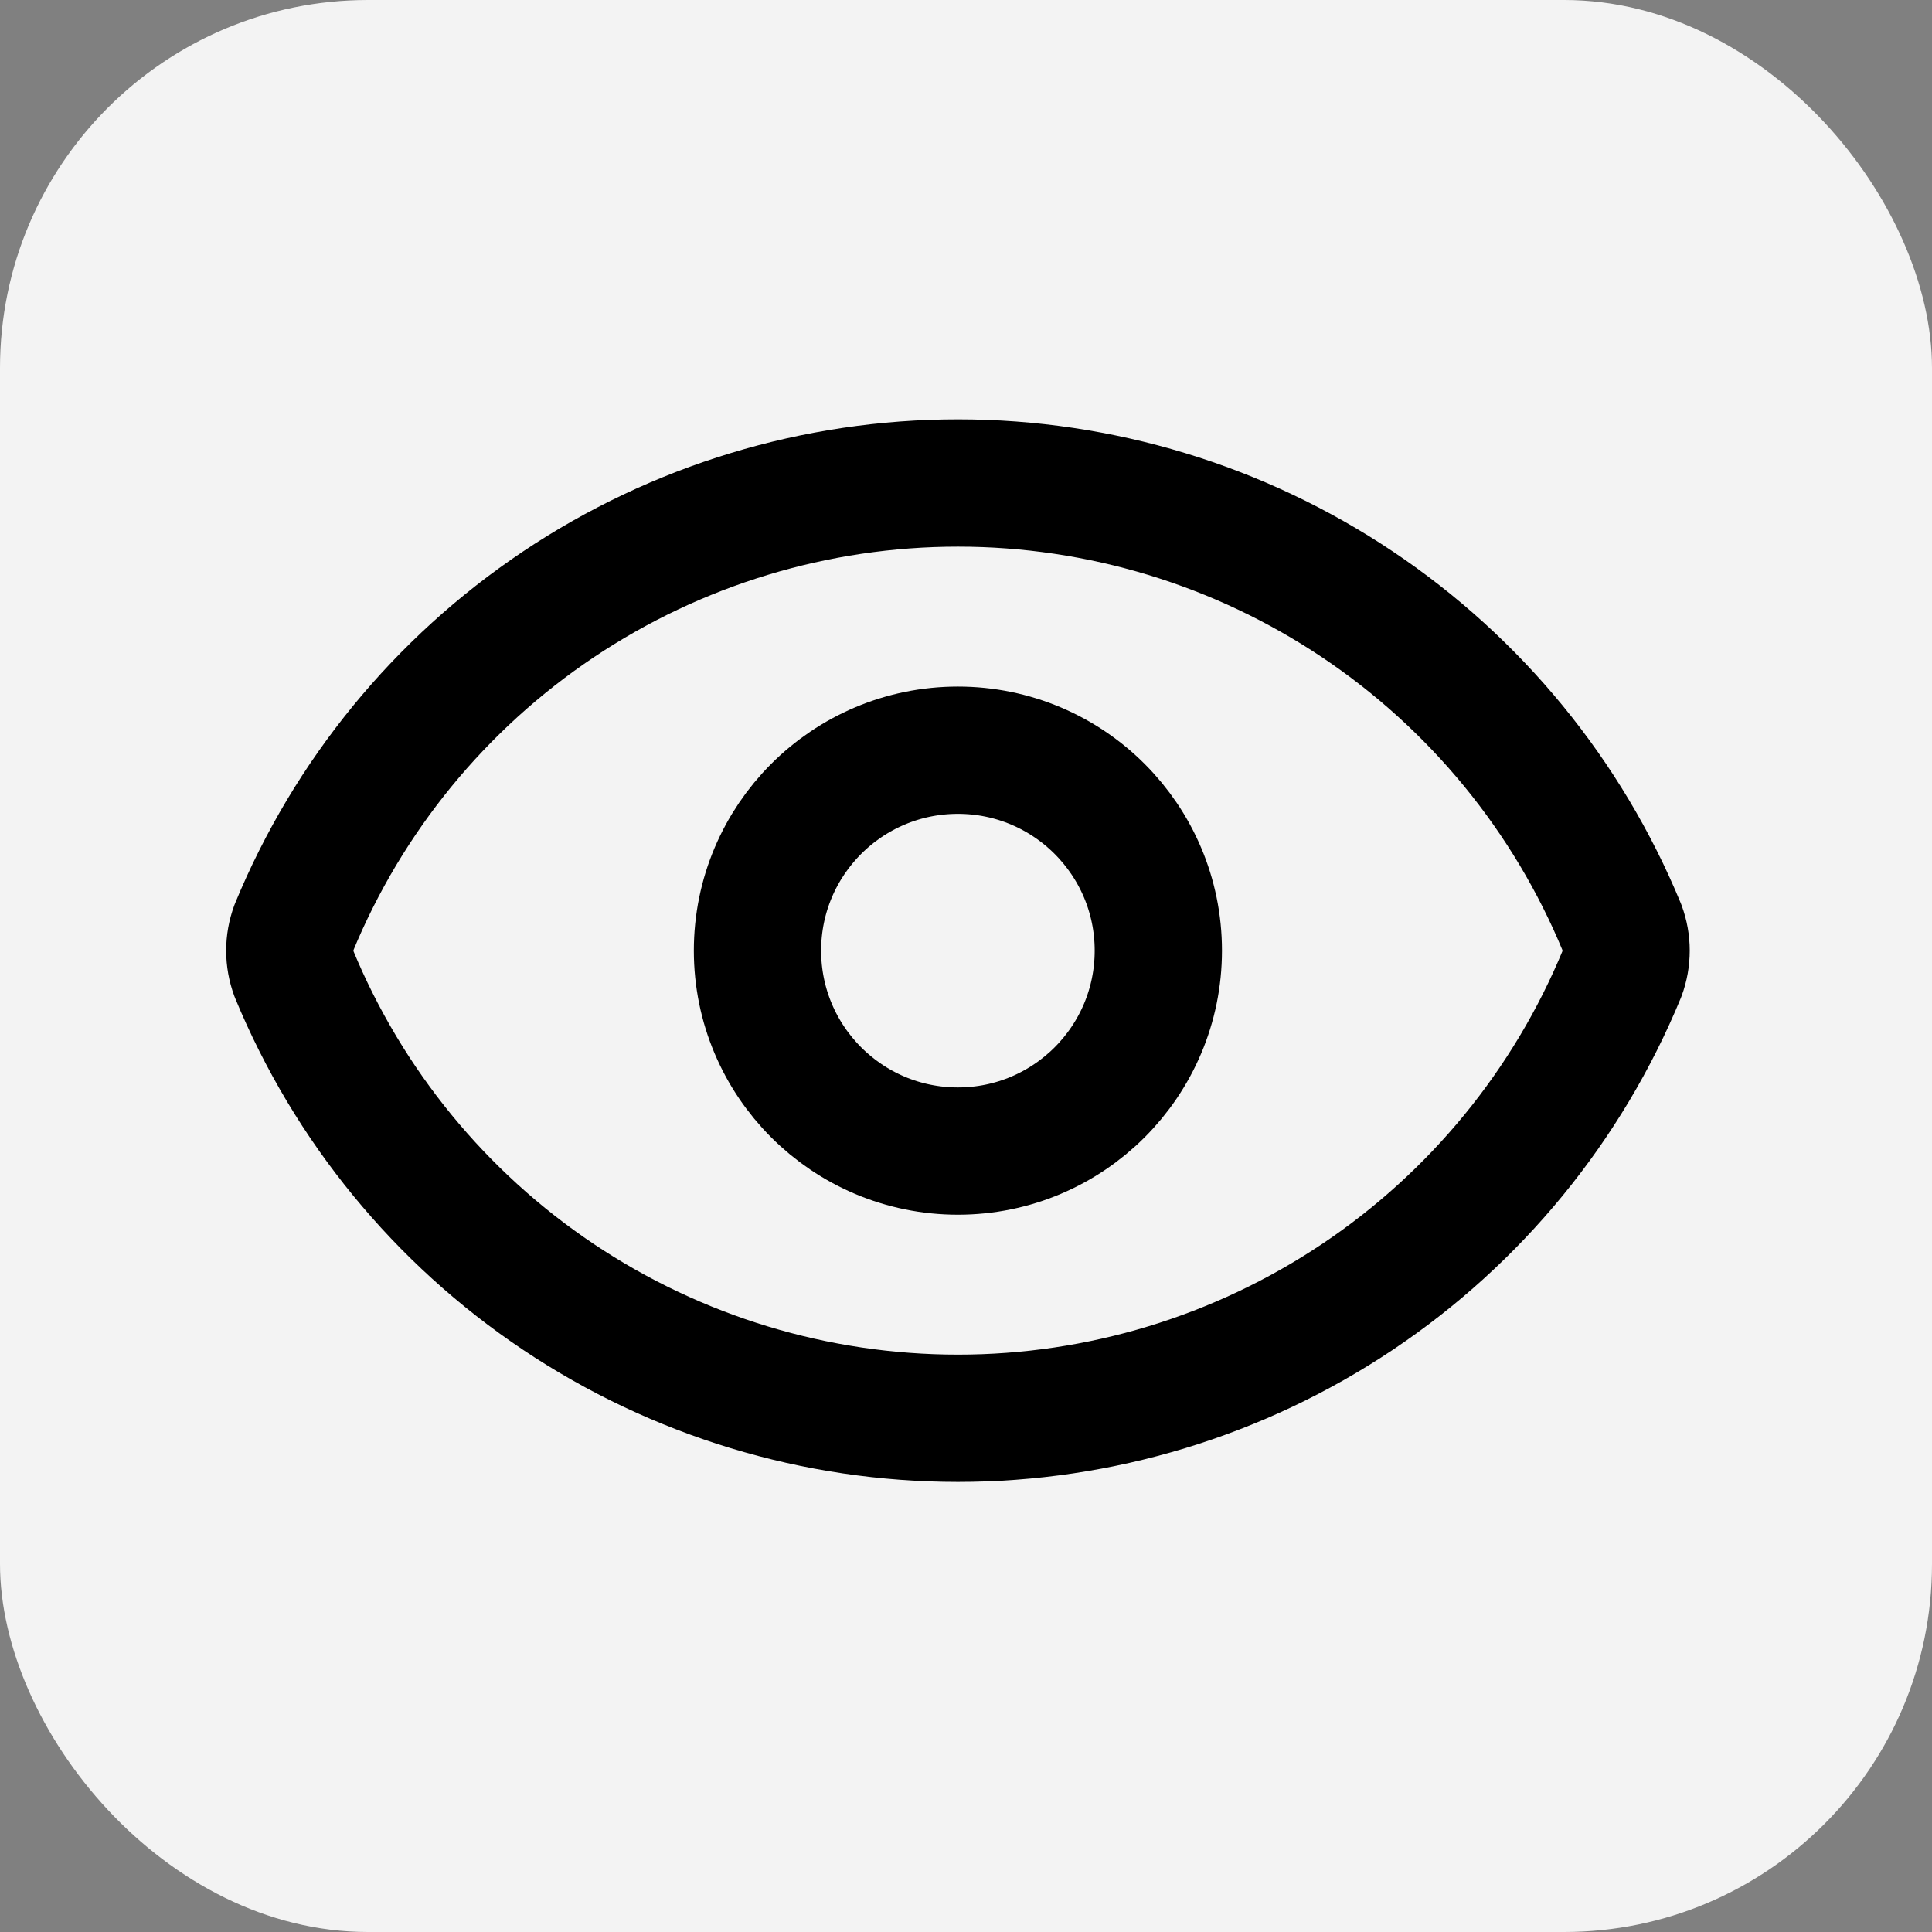
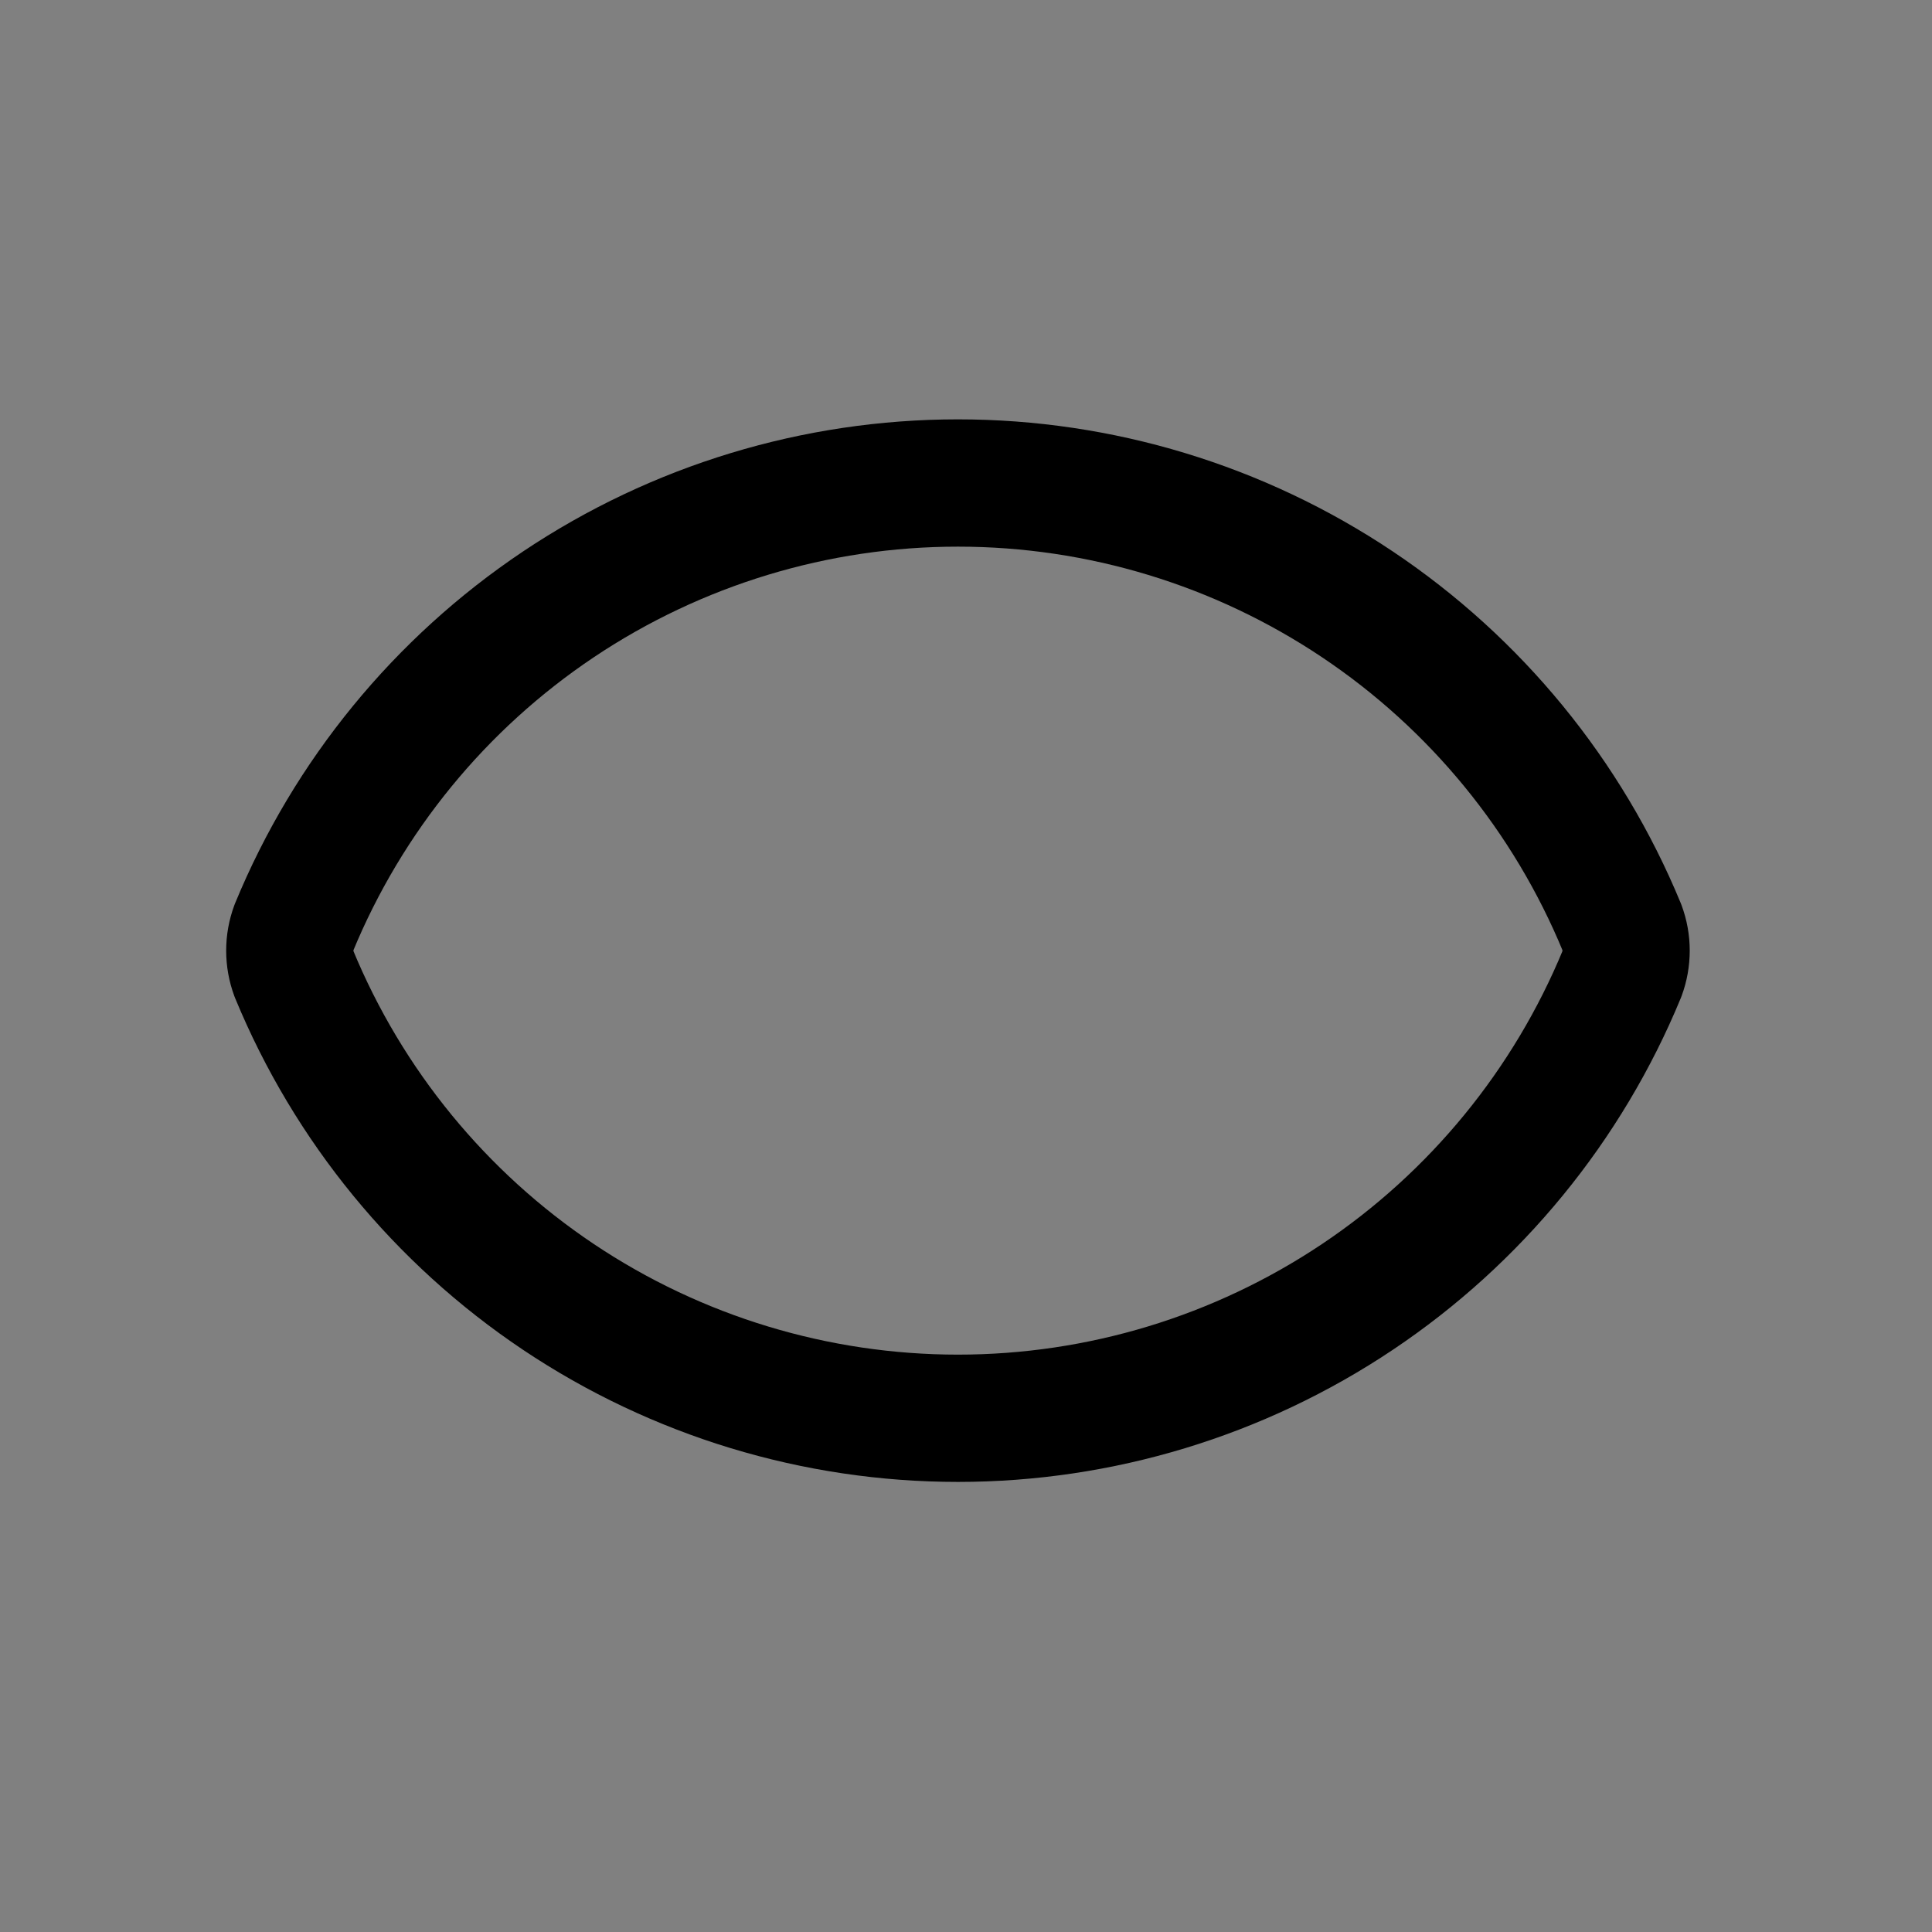
<svg xmlns="http://www.w3.org/2000/svg" width="42" height="42" viewBox="0 0 42 42" fill="none">
  <rect x="0" y="0" width="42" height="42" fill="#808080" stroke="none" />
-   <rect width="42" height="42" rx="8" fill="#F3F3F3" />
  <path d="M6.391 21.172C6.27 20.845 6.27 20.487 6.391 20.161C7.57 17.302 9.571 14.858 12.14 13.138C14.71 11.418 17.733 10.5 20.825 10.5C23.917 10.5 26.939 11.418 29.509 13.138C32.079 14.858 34.08 17.302 35.259 20.161C35.38 20.487 35.38 20.845 35.259 21.172C34.08 24.03 32.079 26.474 29.509 28.194C26.939 29.914 23.917 30.832 20.825 30.832C17.733 30.832 14.71 29.914 12.14 28.194C9.571 26.474 7.57 24.03 6.391 21.172Z" stroke="black" stroke-width="2.767" stroke-linecap="round" stroke-linejoin="round" />
-   <path d="M20.824 25.023C23.23 25.023 25.181 23.072 25.181 20.666C25.181 18.259 23.23 16.309 20.824 16.309C18.418 16.309 16.467 18.259 16.467 20.666C16.467 23.072 18.418 25.023 20.824 25.023Z" stroke="black" stroke-width="2.767" stroke-linecap="round" stroke-linejoin="round" />
</svg>